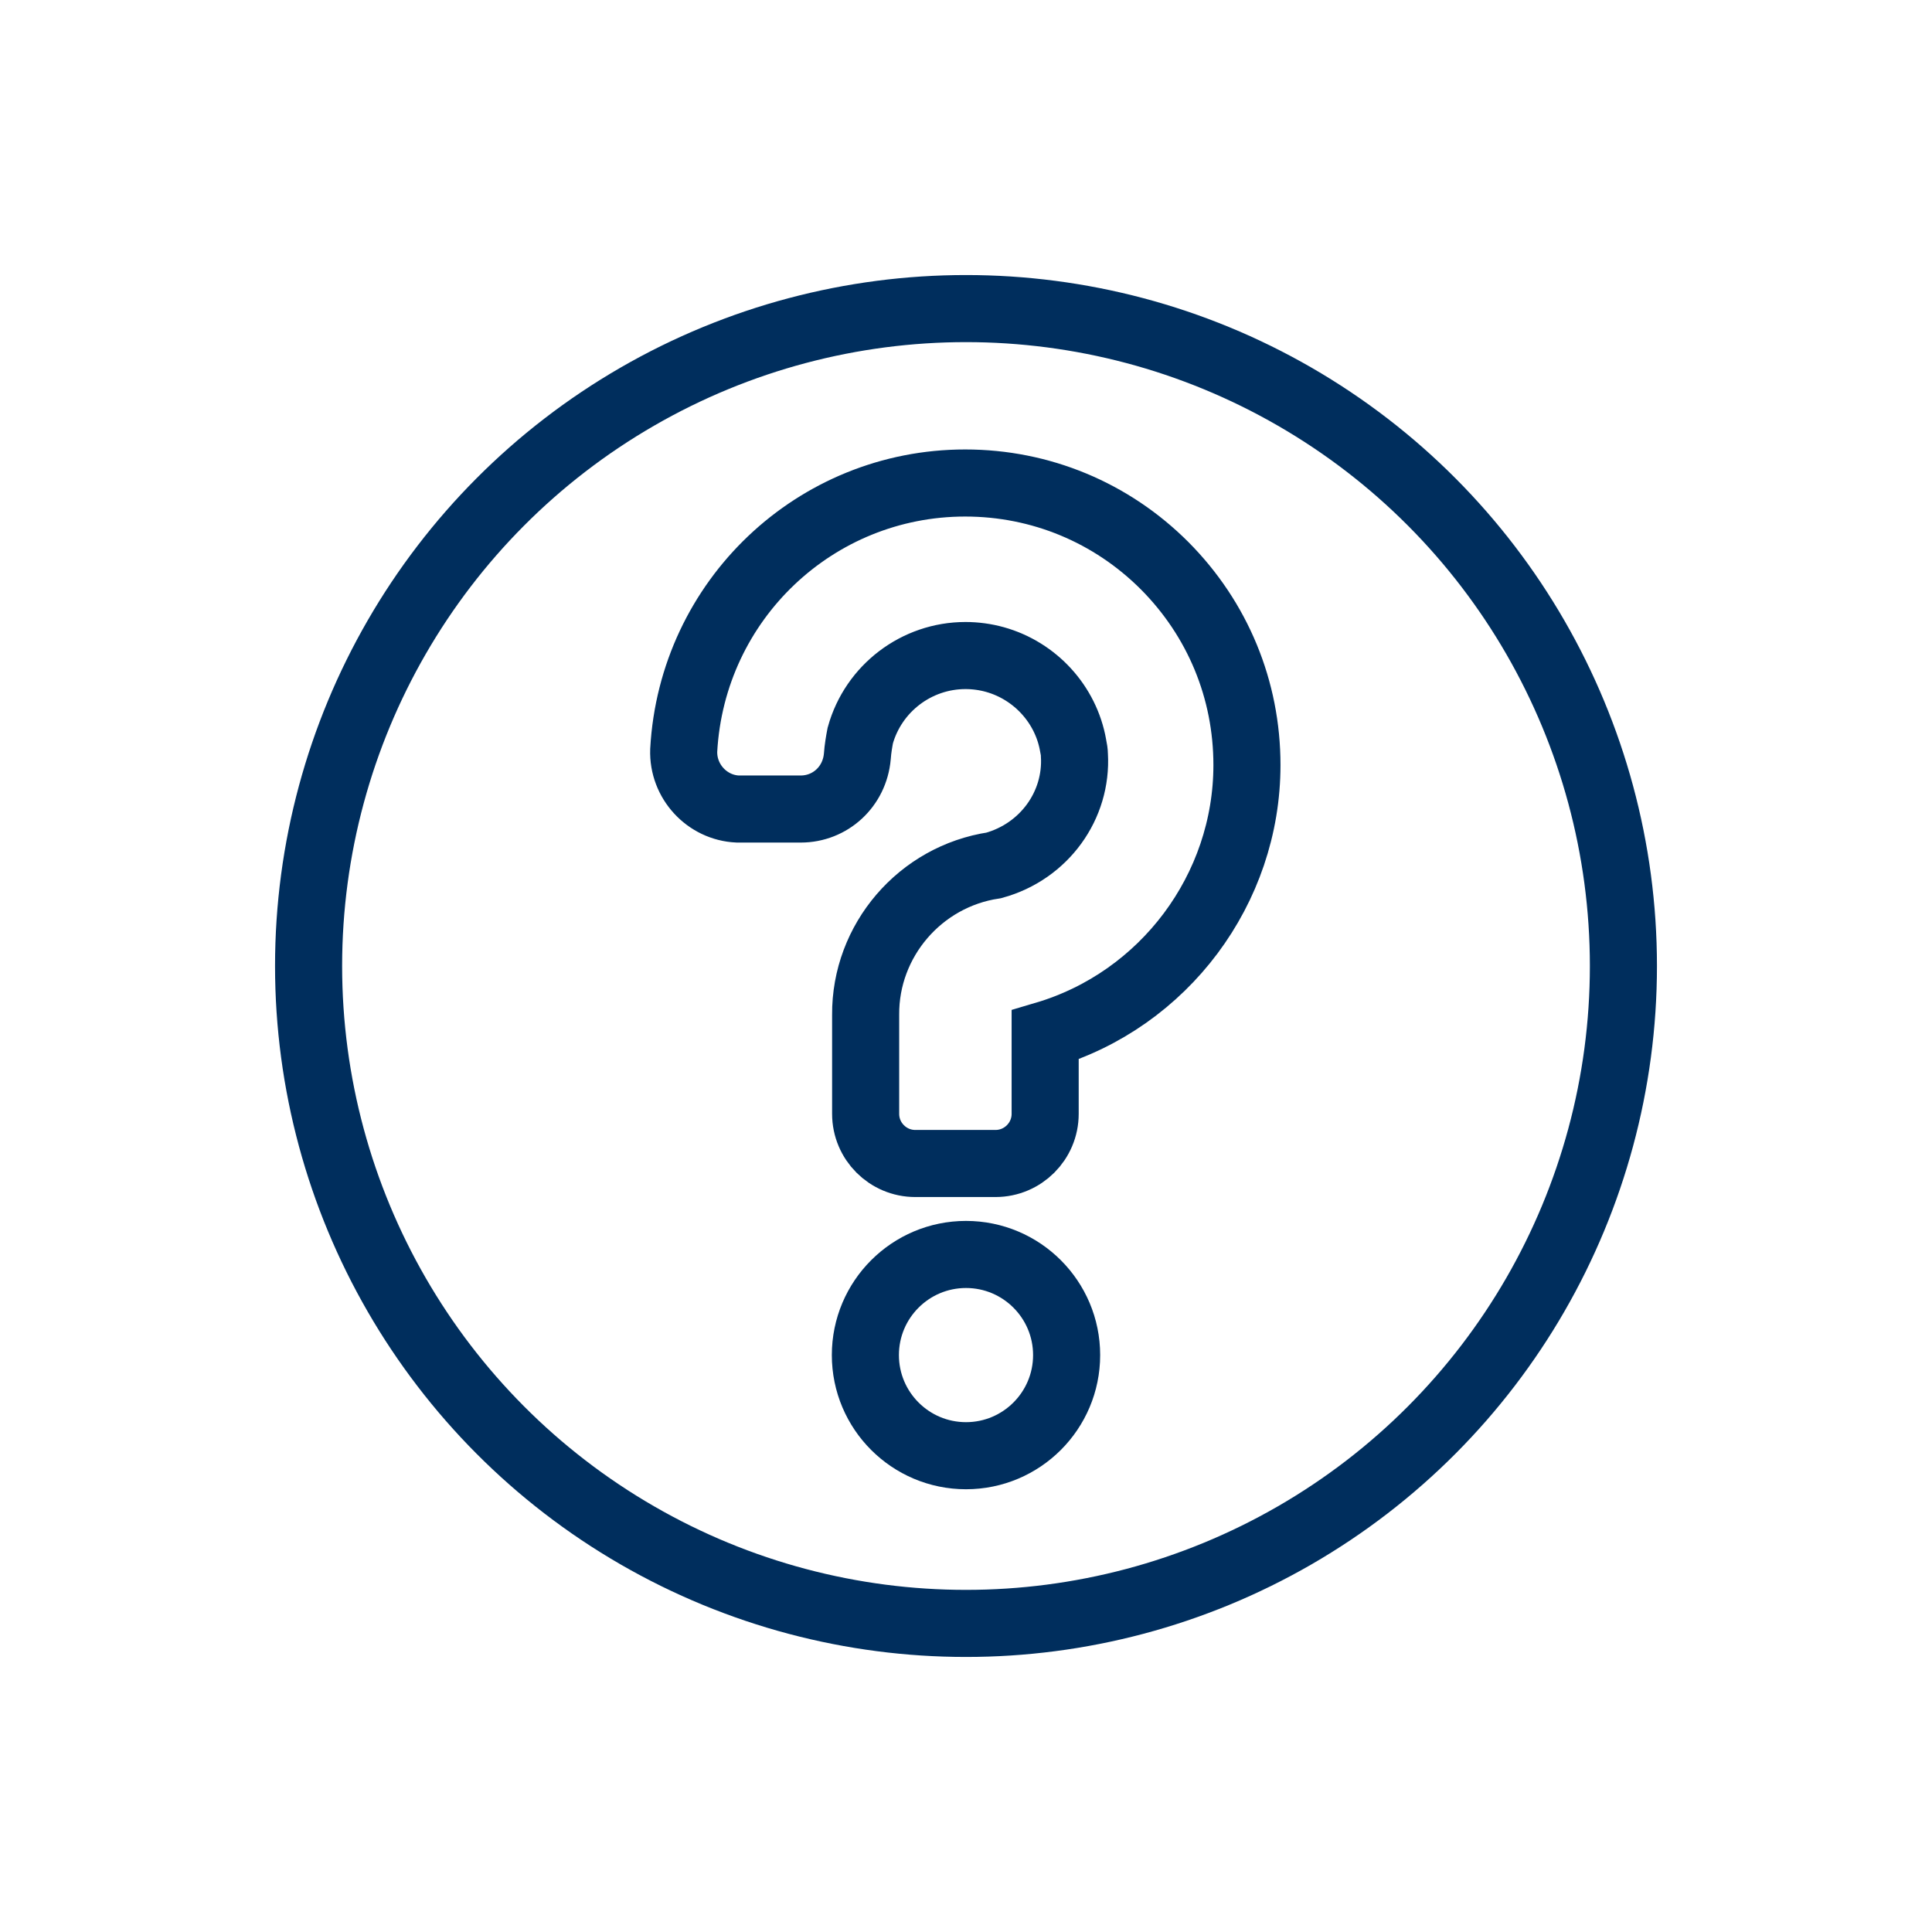
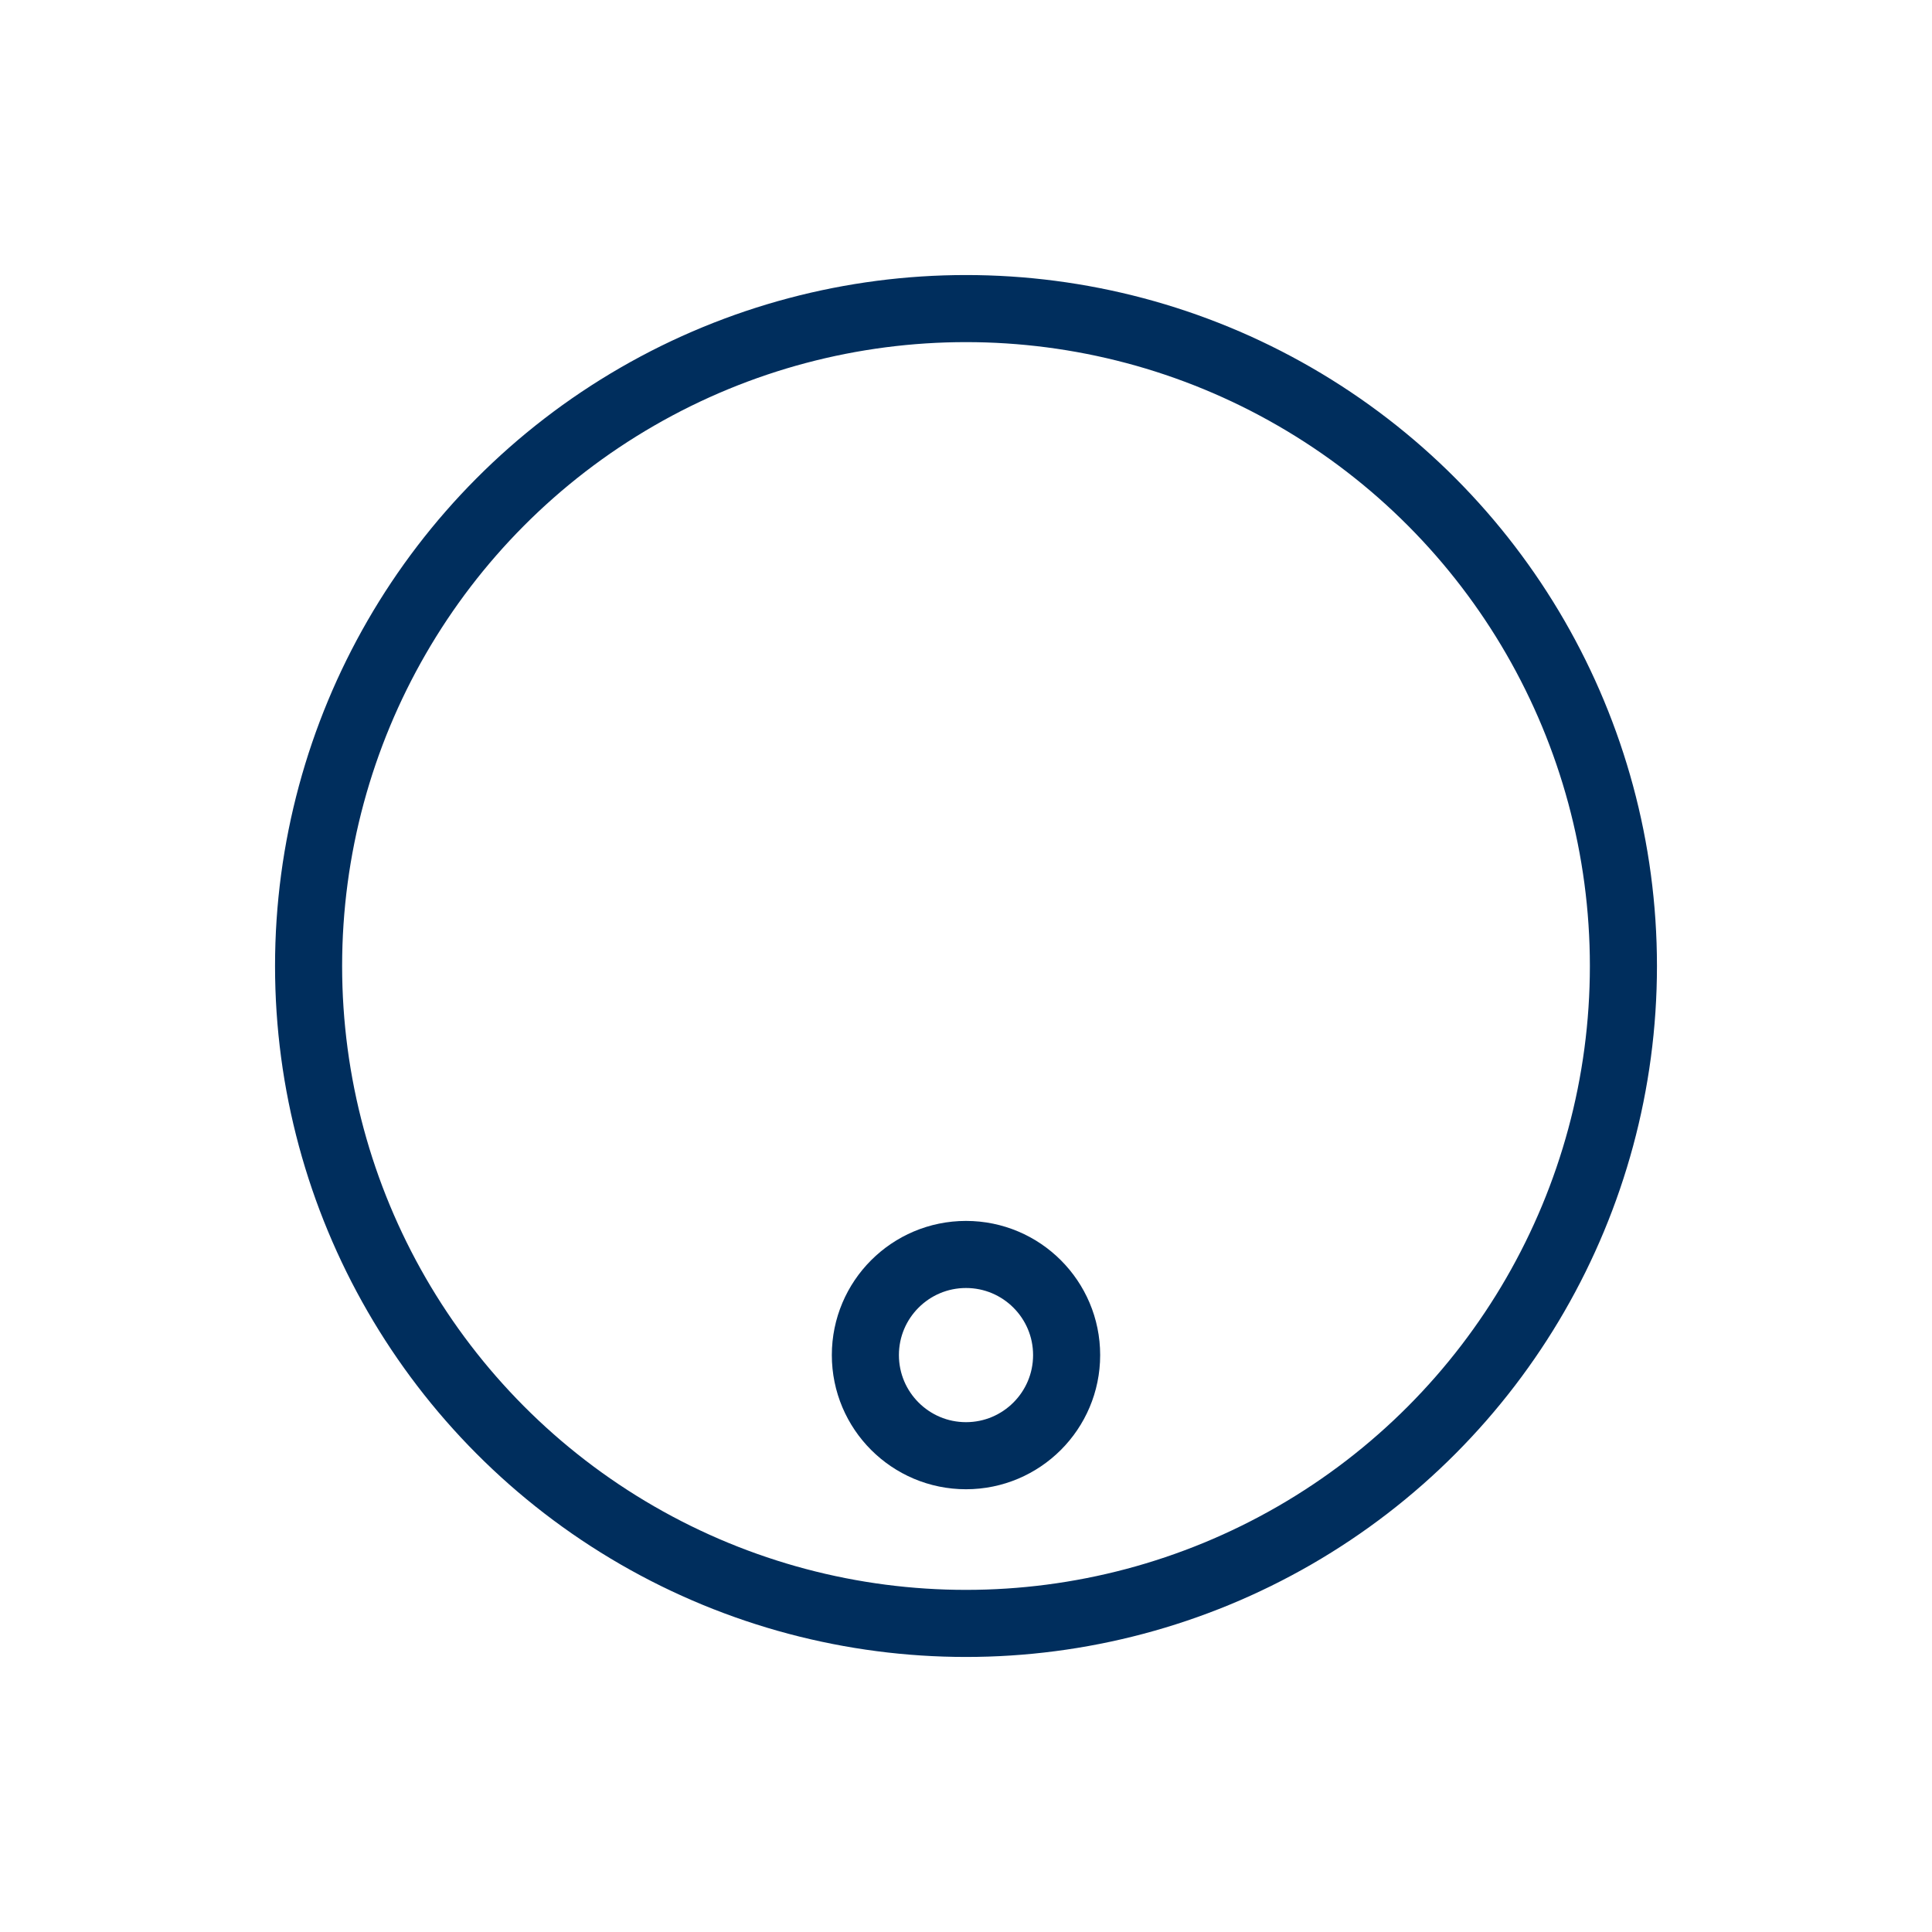
<svg xmlns="http://www.w3.org/2000/svg" id="b" viewBox="0 0 72 72">
  <defs>
    <style>.al{fill:none;stroke:#002E5D;stroke-miterlimit:10;stroke-width:2.5px;}</style>
  </defs>
  <path class="al" d="M36,54.25c-2.07,0-3.75-1.68-3.75-3.75s1.68-3.75,3.75-3.75,3.75,1.68,3.75,3.75-1.68,3.75-3.75,3.75Z" />
-   <path class="al" d="M34.11,43.36c-1.02,0-1.85-.83-1.85-1.85v-3.69c-.02-2.77,2.03-5.16,4.78-5.57,1.88-.52,3.11-2.24,3-4.11,0-.1-.02-.23-.05-.37-.27-1.52-1.41-2.77-2.91-3.19-.36-.1-.73-.15-1.1-.15-1.82,0-3.43,1.22-3.92,2.98-.04.21-.09.49-.11.78-.1,1.13-1.01,1.96-2.11,1.96h-2.35c-1.14-.05-2.05-1.03-2.01-2.19.31-5.6,4.91-9.96,10.49-9.96,2.81,0,5.45,1.1,7.43,3.08,1.98,1.99,3.07,4.62,3.07,7.43,0,4.63-3.09,8.75-7.52,10.06v2.94c0,1.02-.83,1.85-1.85,1.85h-3.02Z" />
  <circle id="d" class="al" cx="36" cy="36" r="24.5" />
</svg>